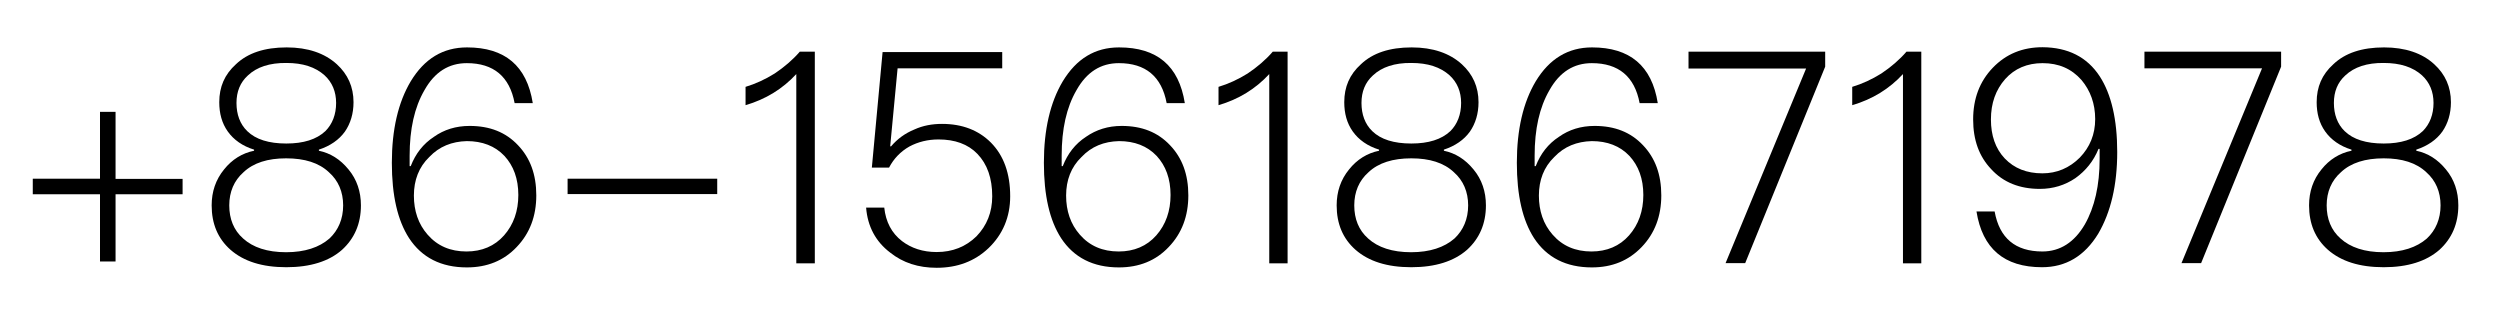
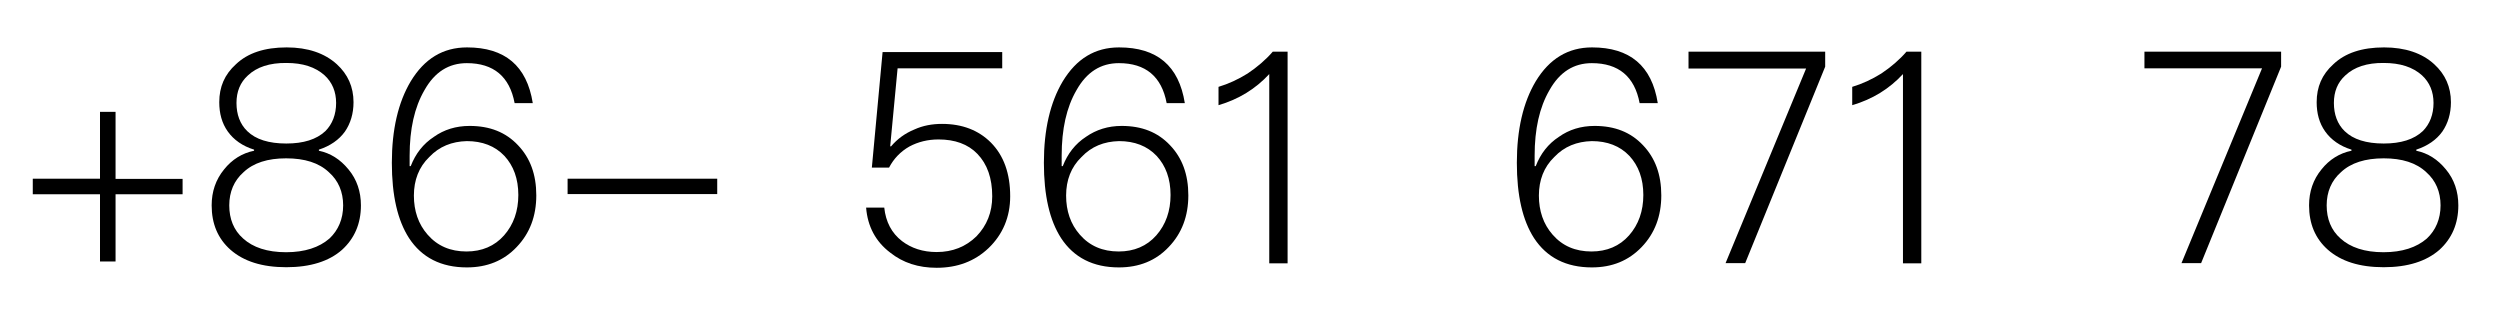
<svg xmlns="http://www.w3.org/2000/svg" version="1.1" id="图层_1" x="0px" y="0px" viewBox="0 0 135 17" style="enable-background:new 0 0 135 17;" xml:space="preserve">
  <g>
    <path d="M6.24,6.04v3.62h3.62v0.83H6.24v3.63H5.4v-3.63H1.77V9.65H5.4V6.04H6.24z" />
    <path d="M18.19,3.47c0.59,0.54,0.9,1.22,0.9,2.05c0,0.61-0.16,1.14-0.46,1.58c-0.32,0.45-0.8,0.78-1.41,0.98v0.06   c0.62,0.13,1.15,0.46,1.6,1.01c0.45,0.54,0.67,1.2,0.67,1.94c0,0.99-0.35,1.79-1.02,2.4c-0.7,0.62-1.71,0.94-3.01,0.94   c-1.31,0-2.3-0.32-3.01-0.94c-0.69-0.61-1.02-1.41-1.02-2.4c0-0.74,0.22-1.39,0.67-1.94c0.43-0.54,0.98-0.88,1.62-1.01V8.08   c-0.62-0.19-1.1-0.53-1.42-0.98c-0.32-0.45-0.46-0.98-0.46-1.58c0-0.83,0.29-1.5,0.9-2.05c0.64-0.61,1.55-0.91,2.74-0.91   C16.62,2.56,17.53,2.87,18.19,3.47z M13.15,9.3c-0.51,0.45-0.77,1.06-0.77,1.79s0.24,1.34,0.75,1.79c0.53,0.48,1.3,0.74,2.32,0.74   c1.01,0,1.79-0.26,2.34-0.74c0.48-0.45,0.74-1.06,0.74-1.79s-0.26-1.34-0.77-1.79c-0.54-0.51-1.31-0.75-2.31-0.75   C14.46,8.55,13.69,8.79,13.15,9.3z M13.39,4.07c-0.42,0.38-0.62,0.88-0.62,1.49c0,0.62,0.19,1.14,0.58,1.52   c0.46,0.45,1.17,0.67,2.11,0.67c0.93,0,1.63-0.22,2.11-0.67c0.38-0.38,0.58-0.9,0.58-1.52c0-0.61-0.21-1.11-0.62-1.49   c-0.5-0.45-1.18-0.67-2.06-0.67C14.56,3.39,13.87,3.62,13.39,4.07z" />
    <path d="M28.77,5.57h-0.98c-0.27-1.44-1.14-2.16-2.58-2.16c-0.98,0-1.74,0.48-2.29,1.46c-0.54,0.93-0.8,2.1-0.8,3.54v0.56h0.06   c0.26-0.67,0.67-1.2,1.25-1.58C23.98,7,24.62,6.8,25.36,6.8c1.09,0,1.95,0.34,2.61,1.04c0.66,0.69,0.99,1.58,0.99,2.71   c0,1.12-0.35,2.05-1.06,2.79c-0.7,0.74-1.6,1.1-2.69,1.1c-1.39,0-2.43-0.53-3.12-1.58c-0.62-0.96-0.93-2.3-0.93-4.07   c0-1.79,0.34-3.26,1.02-4.4c0.74-1.22,1.74-1.83,3.04-1.83C27.26,2.56,28.45,3.55,28.77,5.57z M23.18,8.48   c-0.56,0.54-0.83,1.25-0.83,2.08s0.24,1.54,0.74,2.11c0.53,0.61,1.23,0.91,2.1,0.91c0.83,0,1.52-0.29,2.03-0.87   s0.77-1.31,0.77-2.18c0-0.88-0.26-1.58-0.75-2.11c-0.51-0.54-1.2-0.8-2.03-0.8C24.4,7.64,23.72,7.91,23.18,8.48z" />
    <path d="M38.73,9.65v0.83h-8.08V9.65H38.73z" />
-     <path d="M44,2.79v11.43H43V4c-0.74,0.8-1.65,1.36-2.74,1.68V4.69c0.53-0.16,1.06-0.4,1.57-0.72c0.51-0.34,0.98-0.74,1.36-1.18H44z" />
    <path d="M54.12,2.79v0.9h-5.65l-0.4,4.21h0.05c0.34-0.4,0.75-0.7,1.26-0.91c0.46-0.21,0.96-0.3,1.49-0.3   c1.09,0,1.97,0.34,2.64,1.01c0.69,0.7,1.04,1.66,1.04,2.9c0,1.12-0.4,2.06-1.17,2.8c-0.75,0.71-1.68,1.06-2.8,1.06   c-0.99,0-1.82-0.27-2.51-0.82c-0.78-0.59-1.22-1.41-1.3-2.43h0.98c0.08,0.77,0.4,1.38,0.96,1.81c0.5,0.38,1.12,0.59,1.87,0.59   c0.86,0,1.58-0.29,2.15-0.85c0.56-0.58,0.85-1.3,0.85-2.16c0-0.98-0.27-1.74-0.8-2.29c-0.51-0.53-1.22-0.78-2.1-0.78   c-0.58,0-1.1,0.13-1.57,0.38c-0.48,0.27-0.85,0.66-1.1,1.14h-0.93l0.58-6.24H54.12z" />
    <path d="M63.98,5.57H63c-0.27-1.44-1.14-2.16-2.58-2.16c-0.98,0-1.74,0.48-2.29,1.46c-0.54,0.93-0.8,2.1-0.8,3.54v0.56h0.06   c0.26-0.67,0.67-1.2,1.25-1.58C59.2,7,59.84,6.8,60.57,6.8c1.09,0,1.95,0.34,2.61,1.04c0.66,0.69,0.99,1.58,0.99,2.71   c0,1.12-0.35,2.05-1.06,2.79c-0.7,0.74-1.6,1.1-2.69,1.1c-1.39,0-2.43-0.53-3.12-1.58c-0.62-0.96-0.93-2.3-0.93-4.07   c0-1.79,0.34-3.26,1.02-4.4c0.74-1.22,1.74-1.83,3.04-1.83C62.48,2.56,63.66,3.55,63.98,5.57z M58.4,8.48   c-0.56,0.54-0.83,1.25-0.83,2.08s0.24,1.54,0.74,2.11c0.53,0.61,1.23,0.91,2.1,0.91c0.83,0,1.52-0.29,2.03-0.87   s0.77-1.31,0.77-2.18c0-0.88-0.26-1.58-0.75-2.11c-0.51-0.54-1.2-0.8-2.03-0.8C59.61,7.64,58.94,7.91,58.4,8.48z" />
    <path d="M69.53,2.79v11.43h-0.99V4c-0.74,0.8-1.65,1.36-2.74,1.68V4.69c0.53-0.16,1.06-0.4,1.57-0.72   c0.51-0.34,0.98-0.74,1.36-1.18H69.53z" />
-     <path d="M78.94,3.47c0.59,0.54,0.9,1.22,0.9,2.05c0,0.61-0.16,1.14-0.46,1.58c-0.32,0.45-0.8,0.78-1.41,0.98v0.06   c0.62,0.13,1.15,0.46,1.6,1.01c0.45,0.54,0.67,1.2,0.67,1.94c0,0.99-0.35,1.79-1.02,2.4c-0.71,0.62-1.71,0.94-3.01,0.94   c-1.31,0-2.3-0.32-3.01-0.94c-0.69-0.61-1.02-1.41-1.02-2.4c0-0.74,0.22-1.39,0.67-1.94c0.43-0.54,0.98-0.88,1.62-1.01V8.08   c-0.62-0.19-1.1-0.53-1.42-0.98c-0.32-0.45-0.46-0.98-0.46-1.58c0-0.83,0.29-1.5,0.9-2.05c0.64-0.61,1.55-0.91,2.74-0.91   C77.37,2.56,78.28,2.87,78.94,3.47z M73.9,9.3c-0.51,0.45-0.77,1.06-0.77,1.79s0.24,1.34,0.75,1.79c0.53,0.48,1.3,0.74,2.32,0.74   c1.01,0,1.79-0.26,2.34-0.74c0.48-0.45,0.74-1.06,0.74-1.79s-0.26-1.34-0.77-1.79c-0.54-0.51-1.31-0.75-2.3-0.75   S74.44,8.79,73.9,9.3z M74.14,4.07c-0.42,0.38-0.62,0.88-0.62,1.49c0,0.62,0.19,1.14,0.58,1.52c0.46,0.45,1.17,0.67,2.11,0.67   c0.93,0,1.63-0.22,2.11-0.67c0.38-0.38,0.58-0.9,0.58-1.52c0-0.61-0.21-1.11-0.62-1.49c-0.5-0.45-1.18-0.67-2.07-0.67   C75.31,3.39,74.62,3.62,74.14,4.07z" />
    <path d="M89.52,5.57h-0.98c-0.27-1.44-1.14-2.16-2.58-2.16c-0.98,0-1.74,0.48-2.29,1.46c-0.54,0.93-0.8,2.1-0.8,3.54v0.56h0.06   c0.26-0.67,0.67-1.2,1.25-1.58C84.73,7,85.37,6.8,86.11,6.8c1.09,0,1.95,0.34,2.61,1.04c0.66,0.69,0.99,1.58,0.99,2.71   c0,1.12-0.35,2.05-1.06,2.79s-1.6,1.1-2.69,1.1c-1.39,0-2.43-0.53-3.12-1.58c-0.62-0.96-0.93-2.3-0.93-4.07   c0-1.79,0.34-3.26,1.02-4.4c0.74-1.22,1.75-1.83,3.04-1.83C88.01,2.56,89.2,3.55,89.52,5.57z M83.93,8.48   c-0.56,0.54-0.83,1.25-0.83,2.08s0.24,1.54,0.74,2.11c0.53,0.61,1.23,0.91,2.1,0.91c0.83,0,1.52-0.29,2.03-0.87   c0.51-0.58,0.77-1.31,0.77-2.18c0-0.88-0.26-1.58-0.75-2.11c-0.51-0.54-1.2-0.8-2.03-0.8C85.15,7.64,84.47,7.91,83.93,8.48z" />
    <path d="M98.56,2.79V3.6l-4.32,10.61h-1.06L97.53,3.7h-6.35V2.79H98.56z" />
    <path d="M103.75,2.79v11.43h-0.99V4c-0.74,0.8-1.65,1.36-2.74,1.68V4.69c0.53-0.16,1.06-0.4,1.57-0.72   c0.51-0.34,0.98-0.74,1.36-1.18H103.75z" />
-     <path d="M113.39,4.13c0.62,0.96,0.94,2.32,0.94,4.08c0,1.79-0.35,3.25-1.02,4.4c-0.74,1.22-1.76,1.82-3.04,1.82   c-2.05,0-3.22-1.01-3.54-3.01h0.98c0.26,1.44,1.12,2.16,2.58,2.16c0.96,0,1.73-0.5,2.29-1.46c0.53-0.93,0.8-2.11,0.8-3.54V8.04   h-0.06c-0.27,0.66-0.69,1.18-1.25,1.58c-0.56,0.38-1.2,0.58-1.92,0.58c-1.09,0-1.97-0.35-2.62-1.06c-0.66-0.69-0.98-1.58-0.98-2.69   c0-1.12,0.35-2.05,1.06-2.79s1.6-1.11,2.69-1.11C111.66,2.56,112.7,3.07,113.39,4.13z M108.28,4.27c-0.51,0.58-0.77,1.3-0.77,2.18   c0,0.86,0.24,1.57,0.75,2.11c0.51,0.53,1.18,0.8,2.03,0.8c0.78,0,1.46-0.29,2.02-0.85c0.54-0.56,0.83-1.25,0.83-2.08   c0-0.83-0.26-1.54-0.74-2.11c-0.54-0.61-1.23-0.91-2.1-0.91C109.47,3.41,108.79,3.7,108.28,4.27z" />
    <path d="M123.18,2.79V3.6l-4.32,10.61h-1.06l4.35-10.52h-6.35V2.79H123.18z" />
    <path d="M131.45,3.47c0.59,0.54,0.9,1.22,0.9,2.05c0,0.61-0.16,1.14-0.46,1.58c-0.32,0.45-0.8,0.78-1.41,0.98v0.06   c0.62,0.13,1.15,0.46,1.6,1.01c0.45,0.54,0.67,1.2,0.67,1.94c0,0.99-0.35,1.79-1.02,2.4c-0.71,0.62-1.71,0.94-3.01,0.94   c-1.31,0-2.3-0.32-3.01-0.94c-0.69-0.61-1.02-1.41-1.02-2.4c0-0.74,0.22-1.39,0.67-1.94c0.43-0.54,0.98-0.88,1.62-1.01V8.08   c-0.62-0.19-1.1-0.53-1.42-0.98c-0.32-0.45-0.46-0.98-0.46-1.58c0-0.83,0.29-1.5,0.9-2.05c0.64-0.61,1.55-0.91,2.74-0.91   C129.88,2.56,130.8,2.87,131.45,3.47z M126.41,9.3c-0.51,0.45-0.77,1.06-0.77,1.79s0.24,1.34,0.75,1.79   c0.53,0.48,1.3,0.74,2.32,0.74c1.01,0,1.79-0.26,2.34-0.74c0.48-0.45,0.74-1.06,0.74-1.79s-0.26-1.34-0.77-1.79   c-0.54-0.51-1.31-0.75-2.3-0.75S126.95,8.79,126.41,9.3z M126.65,4.07c-0.42,0.38-0.62,0.88-0.62,1.49c0,0.62,0.19,1.14,0.58,1.52   c0.46,0.45,1.17,0.67,2.11,0.67c0.93,0,1.63-0.22,2.11-0.67c0.38-0.38,0.58-0.9,0.58-1.52c0-0.61-0.21-1.11-0.62-1.49   c-0.5-0.45-1.18-0.67-2.07-0.67C127.82,3.39,127.13,3.62,126.65,4.07z" />
  </g>
</svg>